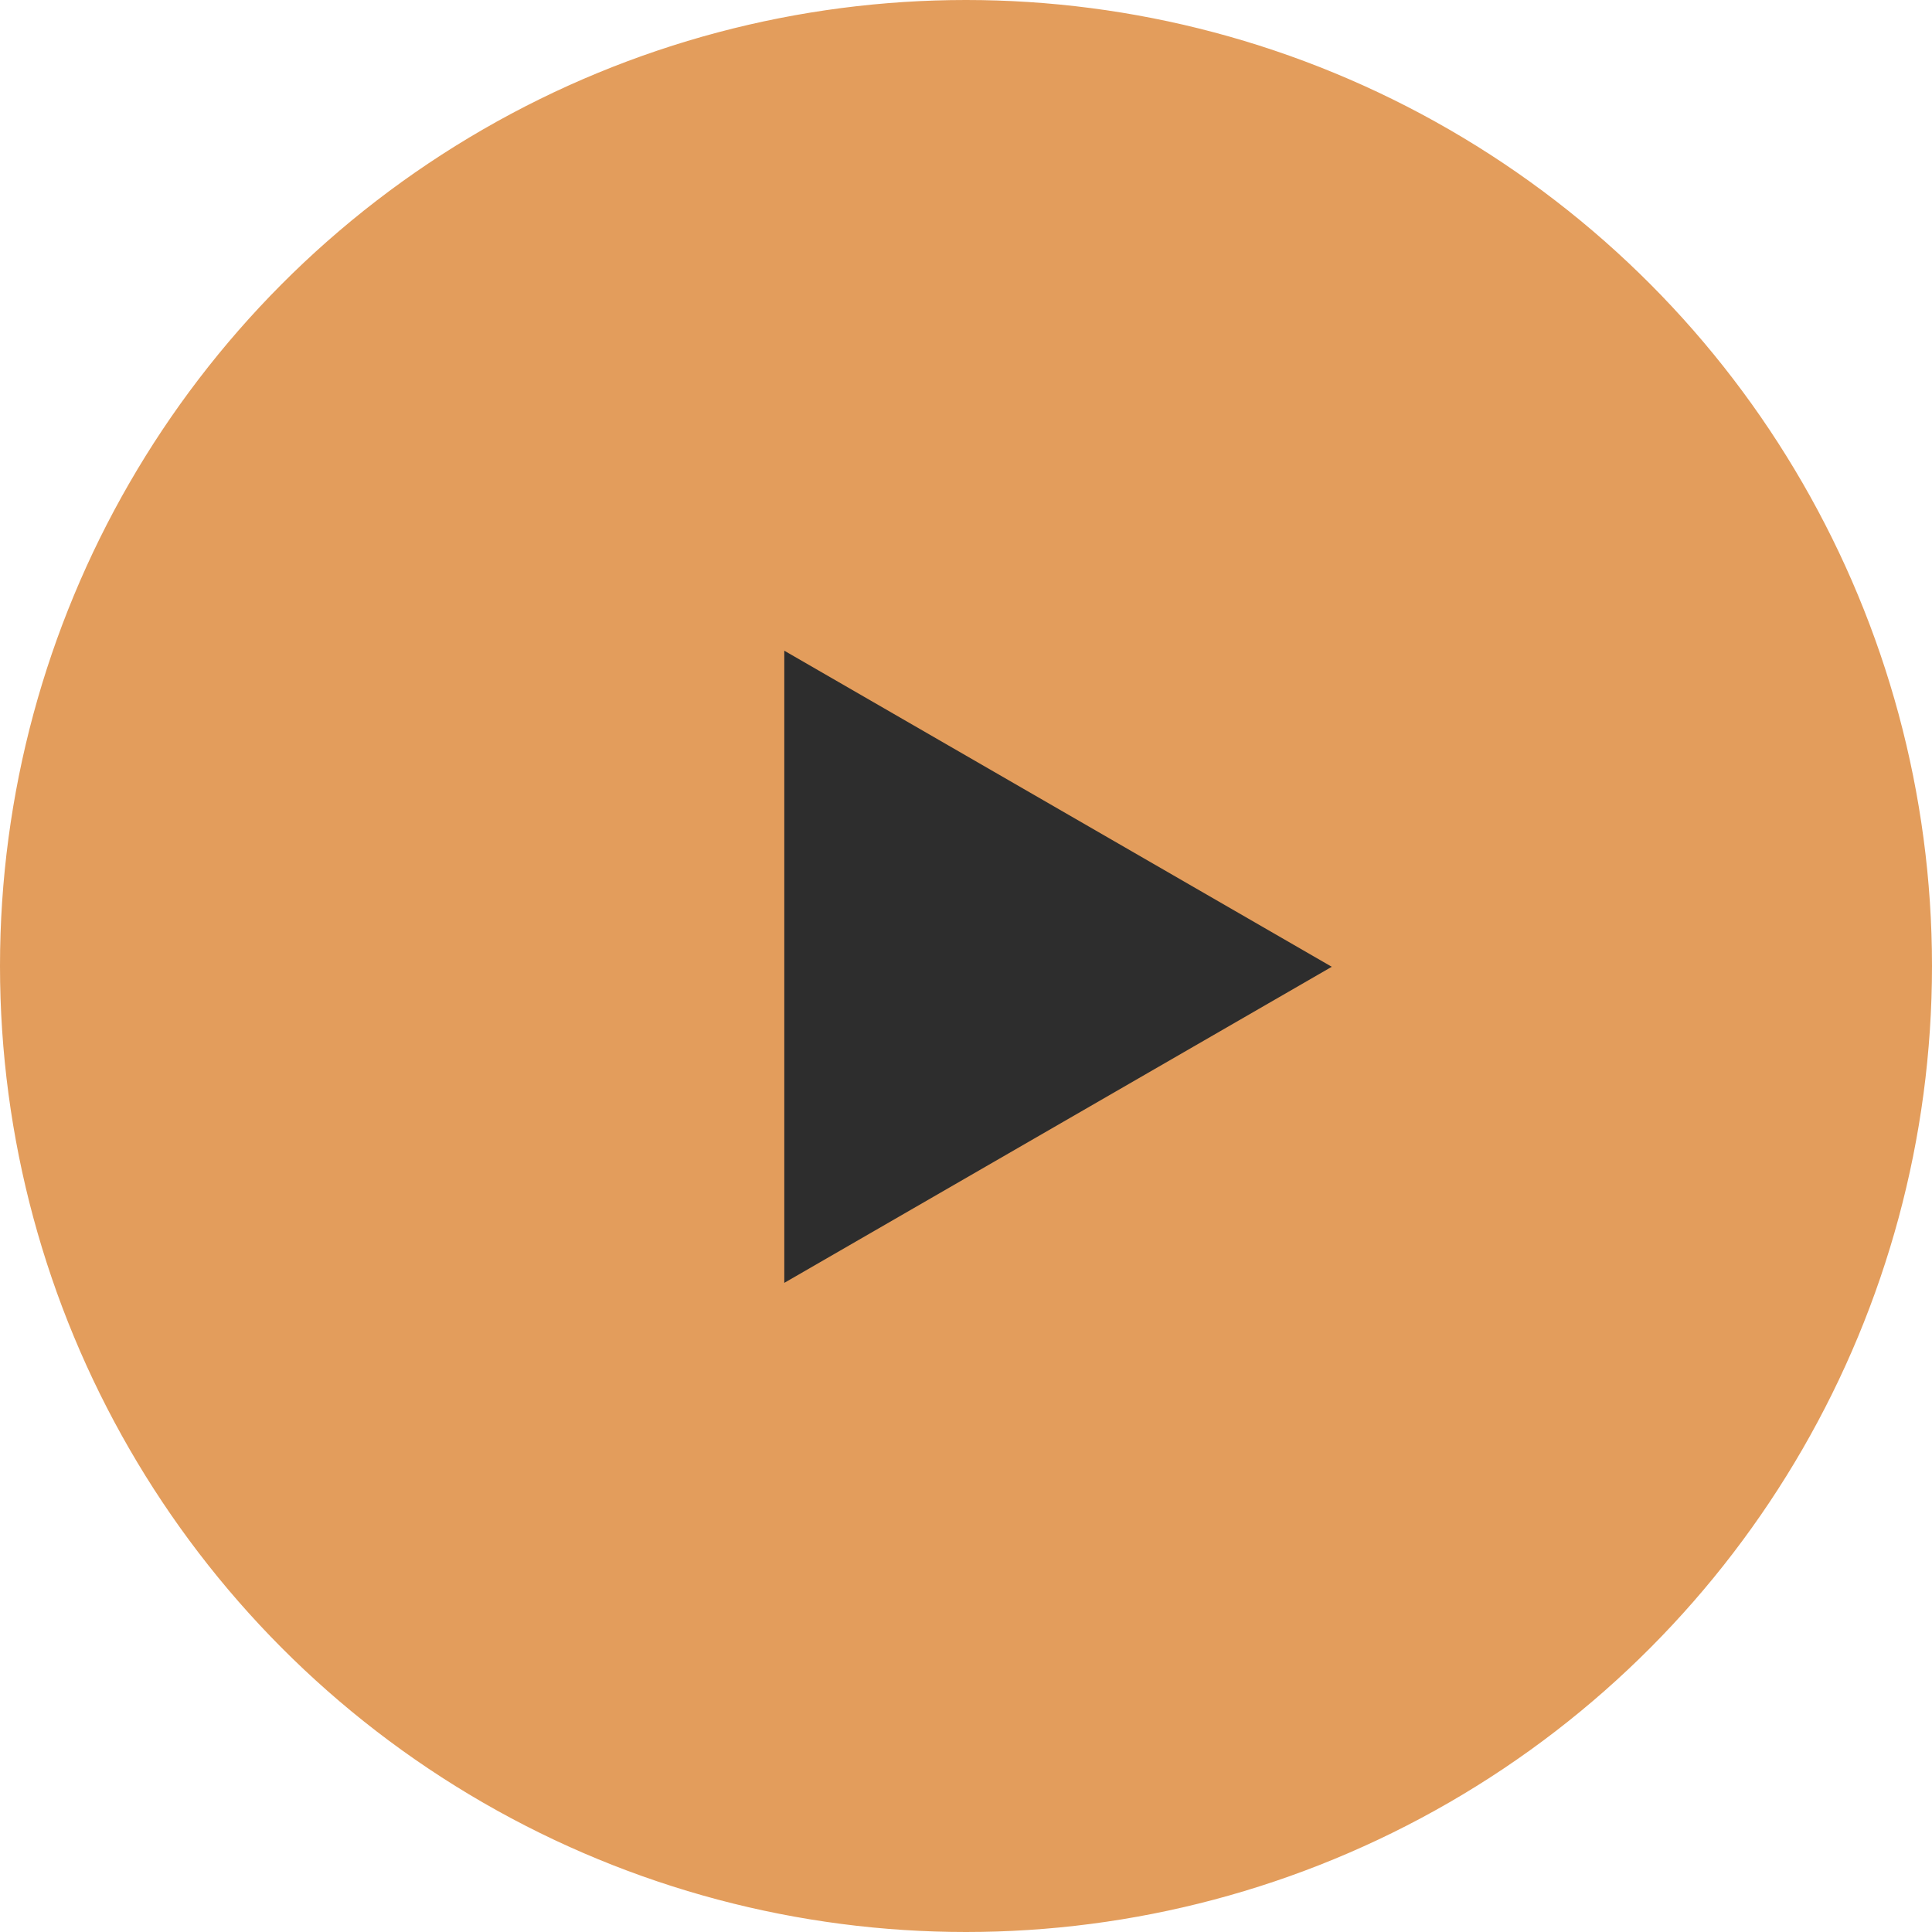
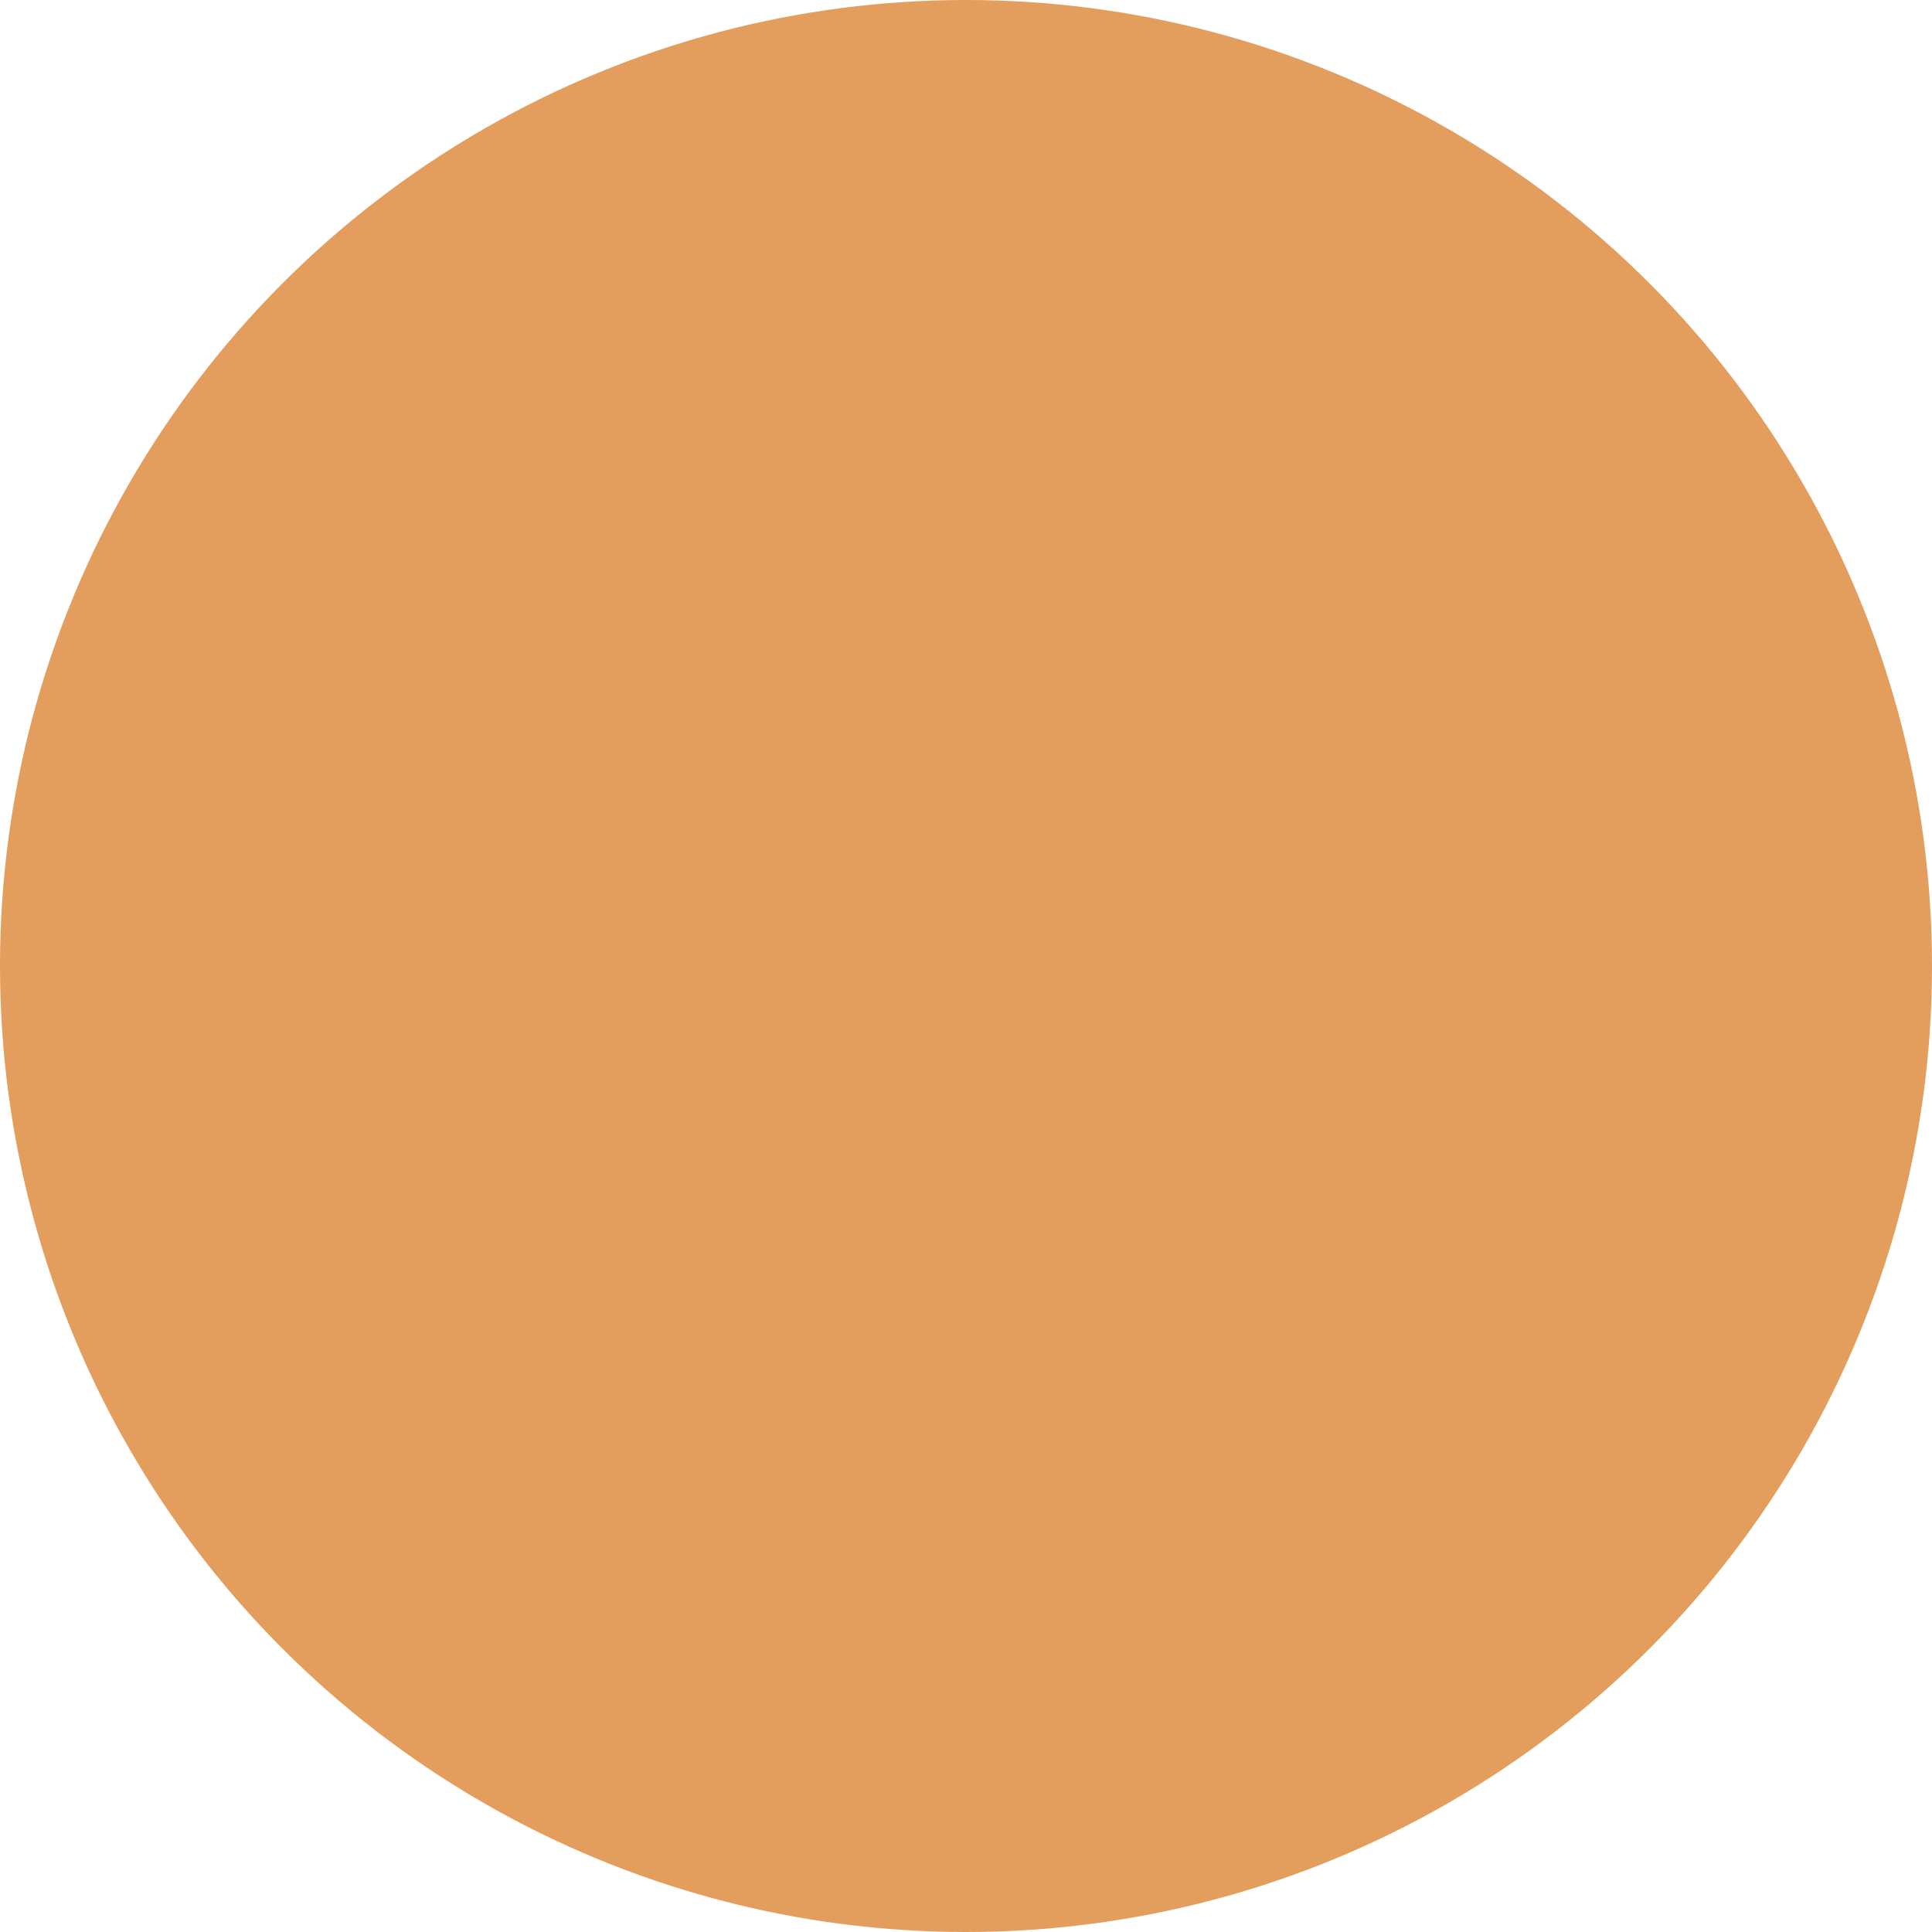
<svg xmlns="http://www.w3.org/2000/svg" width="1236" height="1236" viewBox="0 0 1236 1236" fill="none">
  <circle cx="618" cy="618" r="616" fill="#E39D5C" stroke="#E39D5C" stroke-width="4" />
-   <path d="M852 618.5L501.75 820.717V416.283L852 618.5Z" fill="#2D2D2D" />
</svg>